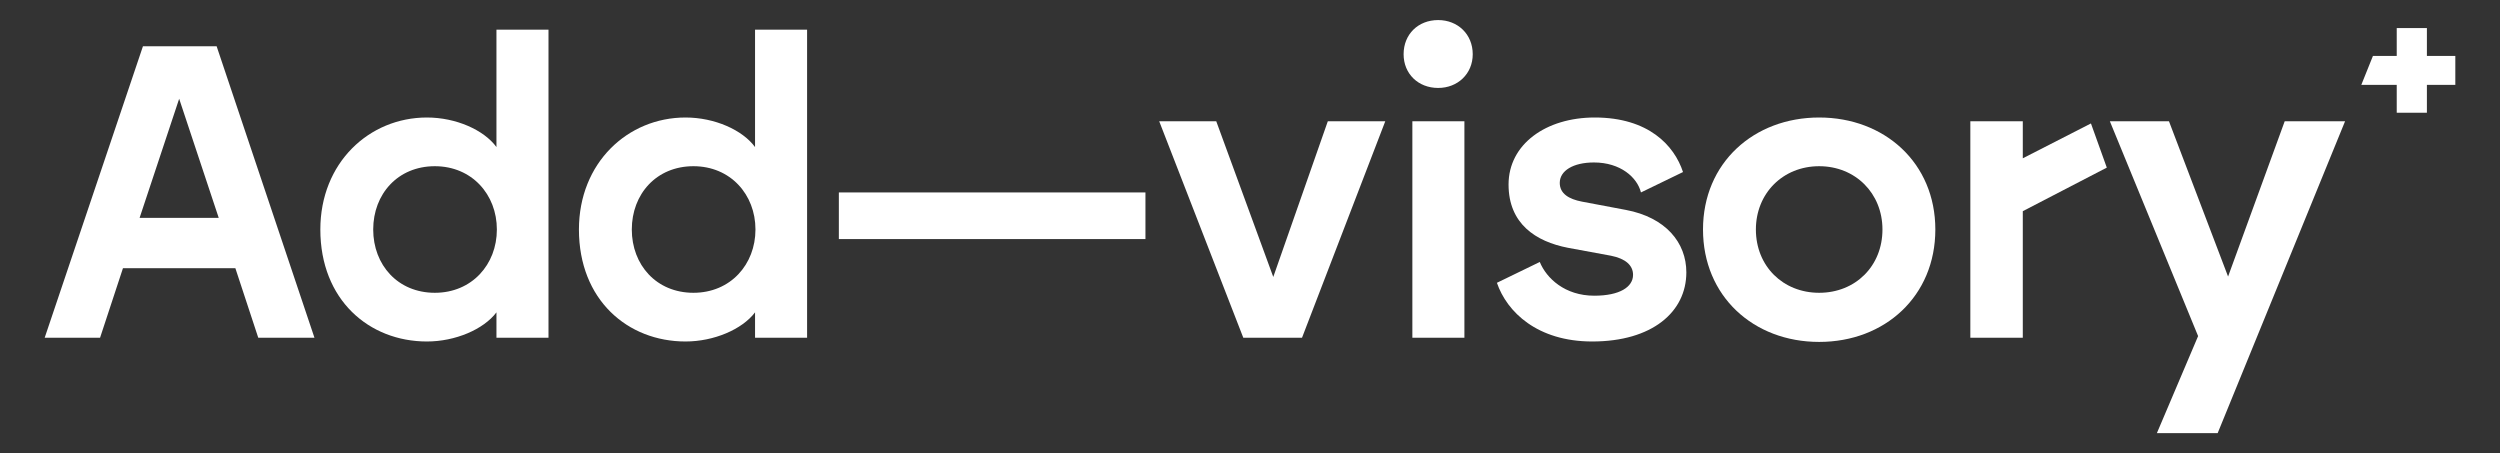
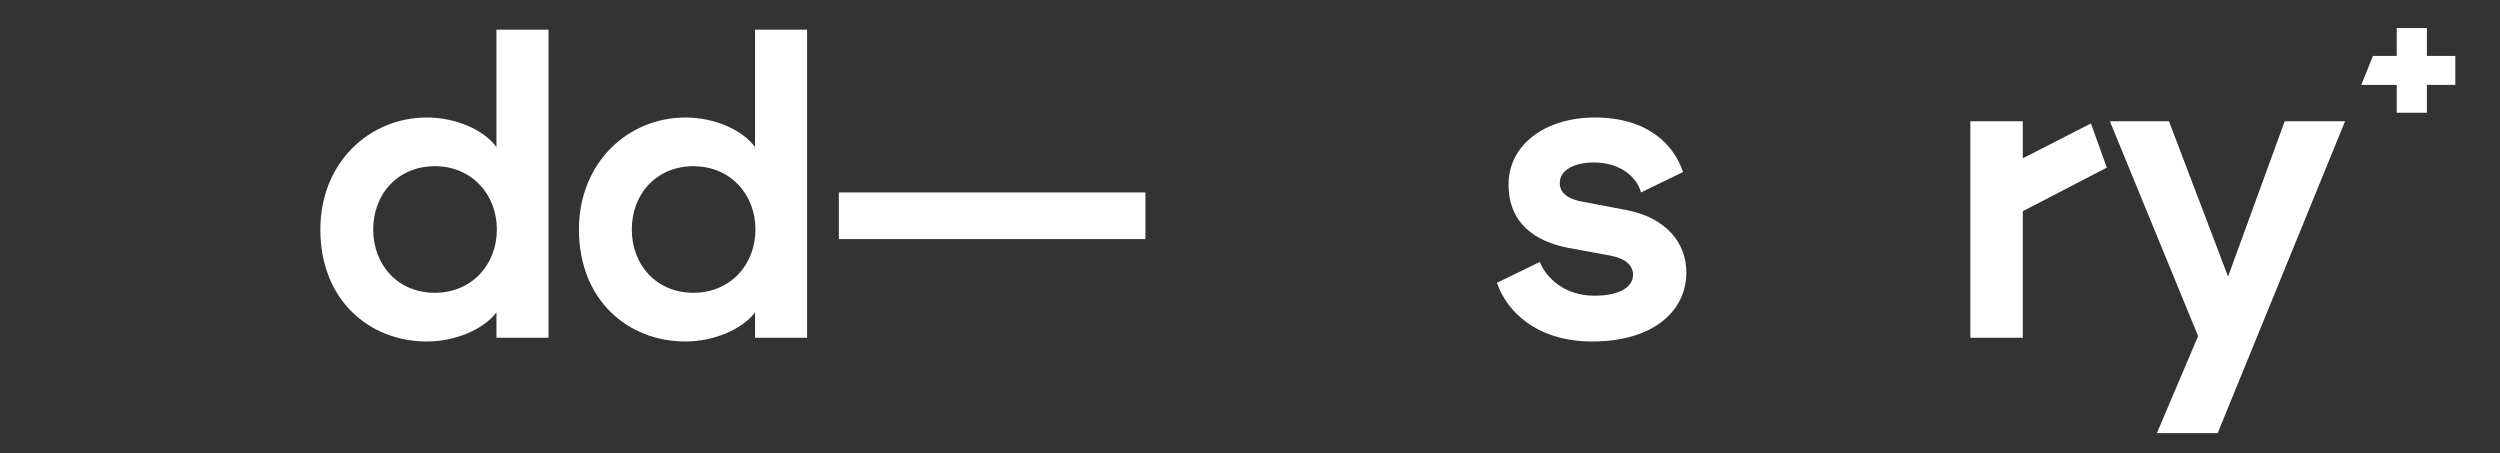
<svg xmlns="http://www.w3.org/2000/svg" version="1.1" id="Layer_1" x="0px" y="0px" viewBox="0 0 841.89 152.607" enable-background="new 0 0 841.89 152.607" xml:space="preserve">
  <rect x="0" y="0" width="841.89" height="152.607" fill="#333333" stroke="none" />
  <g>
-     <path fill="#FFFFFF" d="M60.334,33.256l13.32,40.102H47.014L60.334,33.256z M48.134,15.591l-33.089,98.15h18.65   l7.71-23.417h37.858l7.71,23.417h18.927L72.955,15.591H48.134z" />
    <g>
      <path fill="#FFFFFF" d="M146.432,98.598c12.481,0,20.891-9.534,20.891-21.311s-8.41-21.316-20.891-21.316    c-12.477,0-20.752,9.395-20.752,21.316C125.68,89.203,133.955,98.598,146.432,98.598 M107.876,77.287    c0-22.437,16.401-37.717,35.894-37.717c9.811,0,19.206,4.206,23.413,9.954V9.983h17.525v103.757H167.184v-8.552    c-4.346,5.749-13.88,9.811-23.413,9.811C124.277,114.999,107.876,100.981,107.876,77.287" />
      <path fill="#FFFFFF" d="M233.515,98.598c12.481,0,20.891-9.534,20.891-21.311s-8.41-21.316-20.891-21.316    c-12.477,0-20.752,9.395-20.752,21.316C212.763,89.203,221.038,98.598,233.515,98.598 M194.96,77.287    c0-22.437,16.401-37.717,35.894-37.717c9.811,0,19.206,4.206,23.412,9.954V9.983h17.526v103.757h-17.526v-8.552    c-4.345,5.749-13.878,9.811-23.412,9.811C211.361,114.999,194.96,100.981,194.96,77.287" />
    </g>
    <rect x="282.49" y="64.804" fill="#FFFFFF" width="103.247" height="15.703" />
-     <polygon fill="#FFFFFF" points="390.366,40.828 409.577,40.828 428.783,93.266 447.151,40.828 466.5,40.828    438.459,113.741 418.688,113.741  " />
    <g>
-       <path fill="#FFFFFF" d="M475.622,40.828h17.526v72.913h-17.526V40.828z M484.312,6.757    c6.59,0,11.639,4.767,11.639,11.501c0,6.59-5.049,11.357-11.639,11.357c-6.729,0-11.639-4.767-11.639-11.357    C472.673,11.524,477.583,6.757,484.312,6.757" />
      <path fill="#FFFFFF" d="M504.092,95.234l14.439-7.011c2.244,5.465,8.413,11.357,18.368,11.357    c8.554,0,13.042-2.944,13.042-7.011c0-3.226-2.526-5.471-7.432-6.452l-14.444-2.661    c-10.936-2.105-20.049-8.136-20.049-21.311c0-13.603,12.621-22.575,29.022-22.575    c18.091,0,26.783,9.395,29.726,18.368l-14.162,6.869c-1.259-5.051-6.867-10.095-15.842-10.095    c-7.011,0-11.501,2.805-11.501,6.869c0,3.647,3.087,5.47,7.433,6.311l14.865,2.805    c13.319,2.523,20.33,10.936,20.33,21.029c0,13.319-11.501,23.273-31.692,23.273    C517.689,114.999,507.456,105.044,504.092,95.234" />
-       <path fill="#FFFFFF" d="M612.617,98.598c12.198,0,21.311-8.974,21.311-21.311c0-12.2-9.113-21.316-21.311-21.316    c-12.195,0-21.311,9.116-21.311,21.316C591.305,89.624,600.421,98.598,612.617,98.598 M573.497,77.287    c0-22.437,17.109-37.717,39.12-37.717c22.016,0,39.12,15.281,39.12,37.717    c0,22.432-16.965,37.856-39.12,37.856C590.464,115.143,573.497,99.718,573.497,77.287" />
    </g>
    <polygon fill="#FFFFFF" points="663.523,40.828 681.188,40.828 681.188,53.31 704.14,41.57 709.479,56.445    681.188,71.117 681.188,113.741 663.523,113.741  " />
    <polygon fill="#FFFFFF" points="769.391,40.827 750.318,93.127 730.411,40.827 710.502,40.827 740.227,113.181    726.347,145.849 746.816,145.849 789.722,40.827  " />
    <polygon fill="#FFFFFF" points="807.114,9.458 807.114,18.831 799.102,18.831 795.182,28.583 807.114,28.583    807.114,37.957 817.272,37.957 817.272,28.583 826.845,28.583 826.845,18.831 817.272,18.831 817.272,9.458  " />
  </g>
</svg>